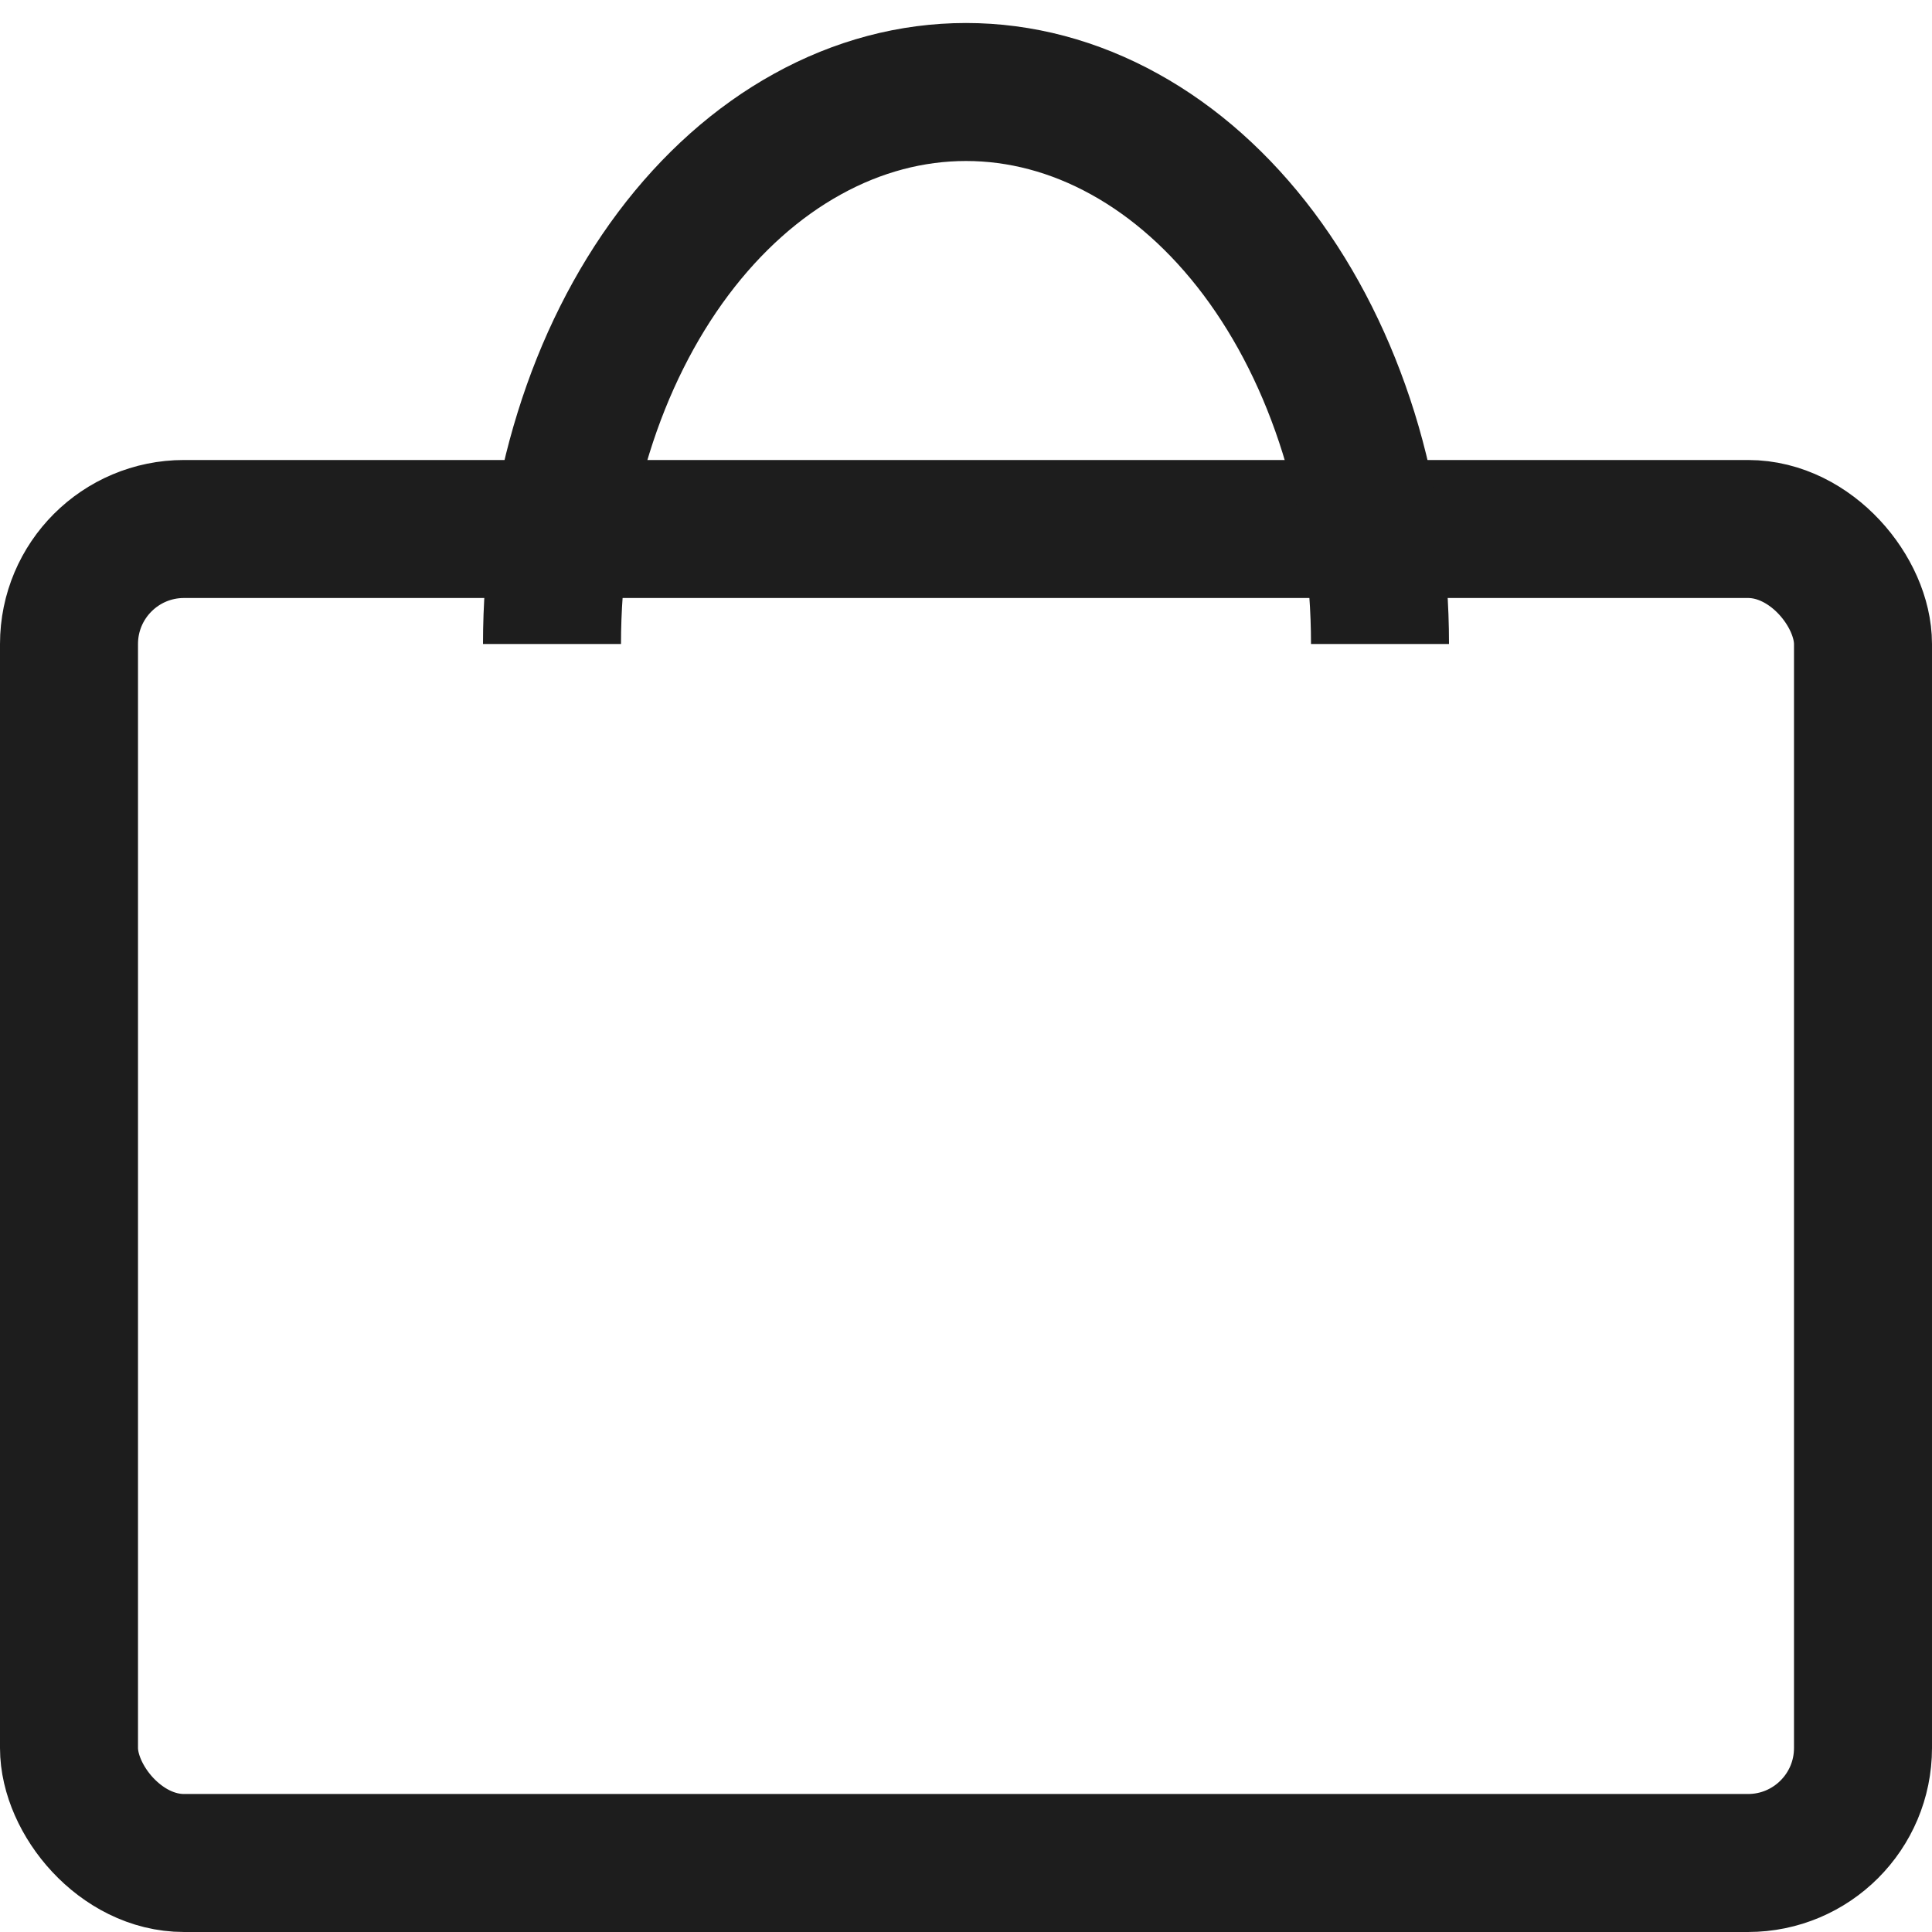
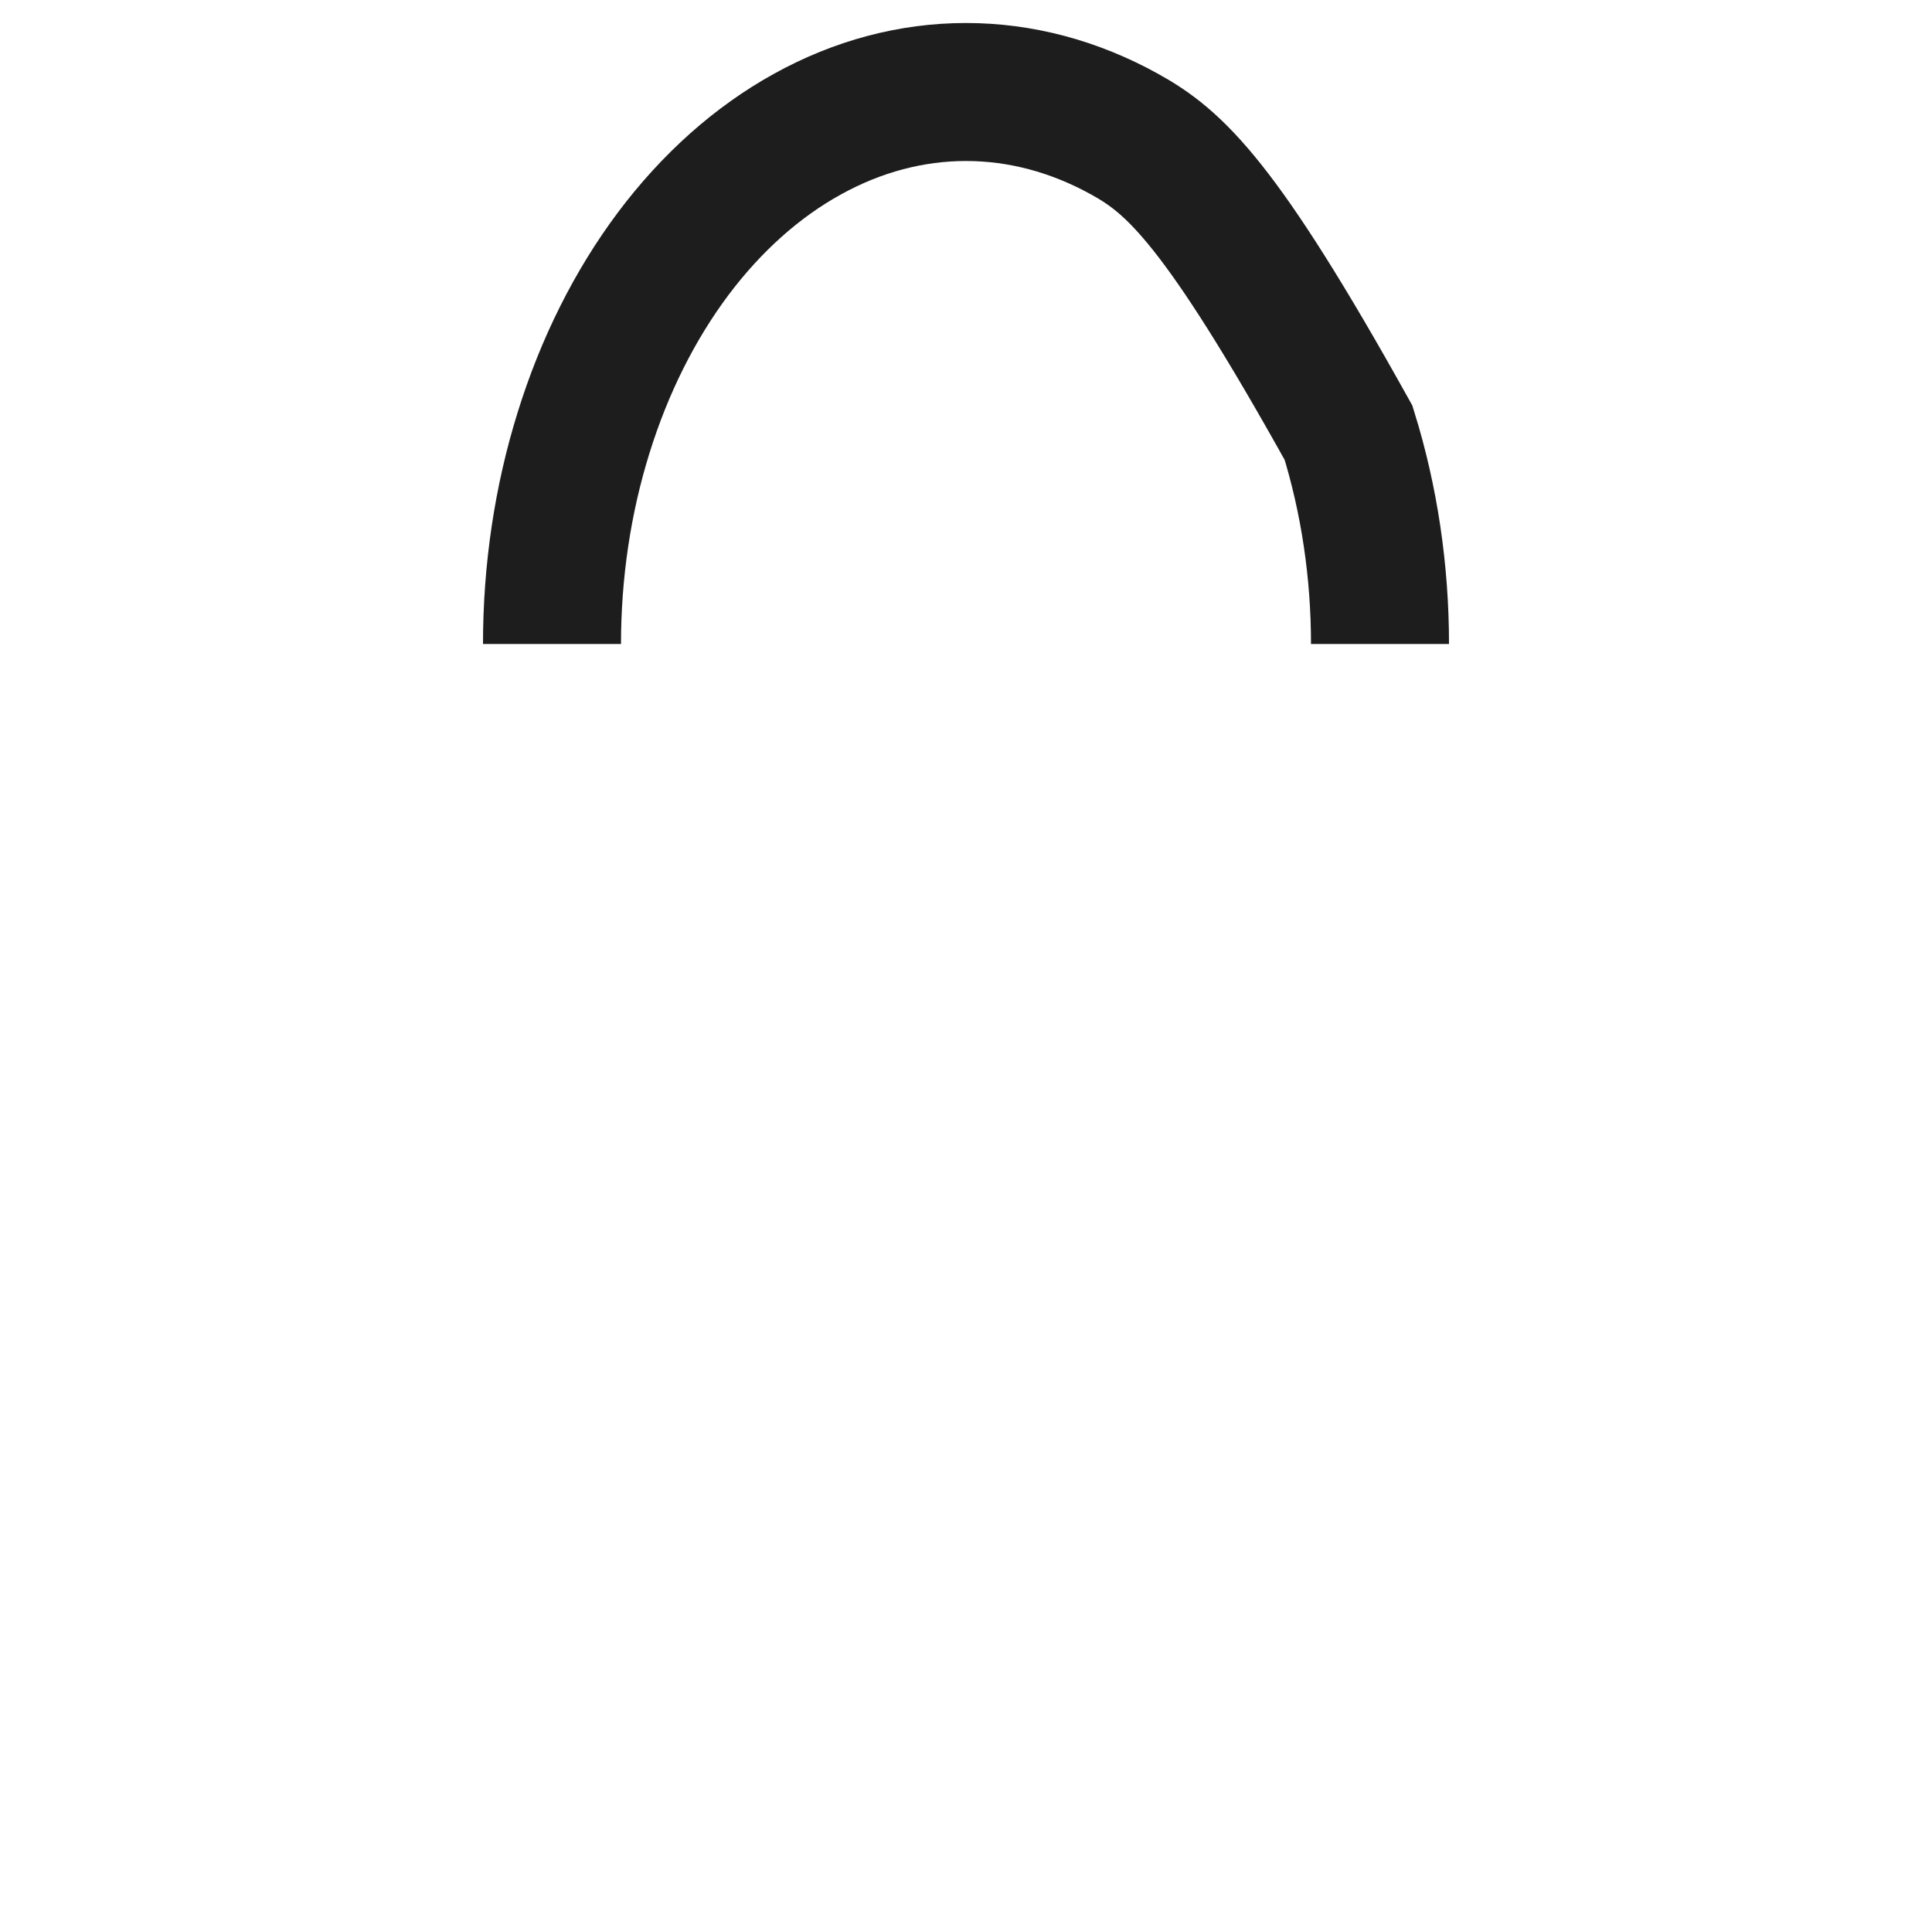
<svg xmlns="http://www.w3.org/2000/svg" width="21" height="21" viewBox="0 0 21 21" fill="none">
-   <rect x="0.75" y="5.75" width="19.5" height="14.5" rx="1.25" stroke="#1D1D1D" stroke-width="1.5" />
-   <path d="M15 7C15 6.212 14.884 5.432 14.658 4.704C14.431 3.976 14.1 3.315 13.682 2.757C13.264 2.2 12.768 1.758 12.222 1.457C11.676 1.155 11.091 1 10.5 1C9.909 1 9.324 1.155 8.778 1.457C8.232 1.758 7.736 2.2 7.318 2.757C6.9 3.315 6.569 3.976 6.343 4.704C6.116 5.432 6 6.212 6 7" stroke="#1D1D1D" stroke-width="1.5" />
+   <path d="M15 7C15 6.212 14.884 5.432 14.658 4.704C13.264 2.2 12.768 1.758 12.222 1.457C11.676 1.155 11.091 1 10.5 1C9.909 1 9.324 1.155 8.778 1.457C8.232 1.758 7.736 2.2 7.318 2.757C6.9 3.315 6.569 3.976 6.343 4.704C6.116 5.432 6 6.212 6 7" stroke="#1D1D1D" stroke-width="1.5" />
</svg>